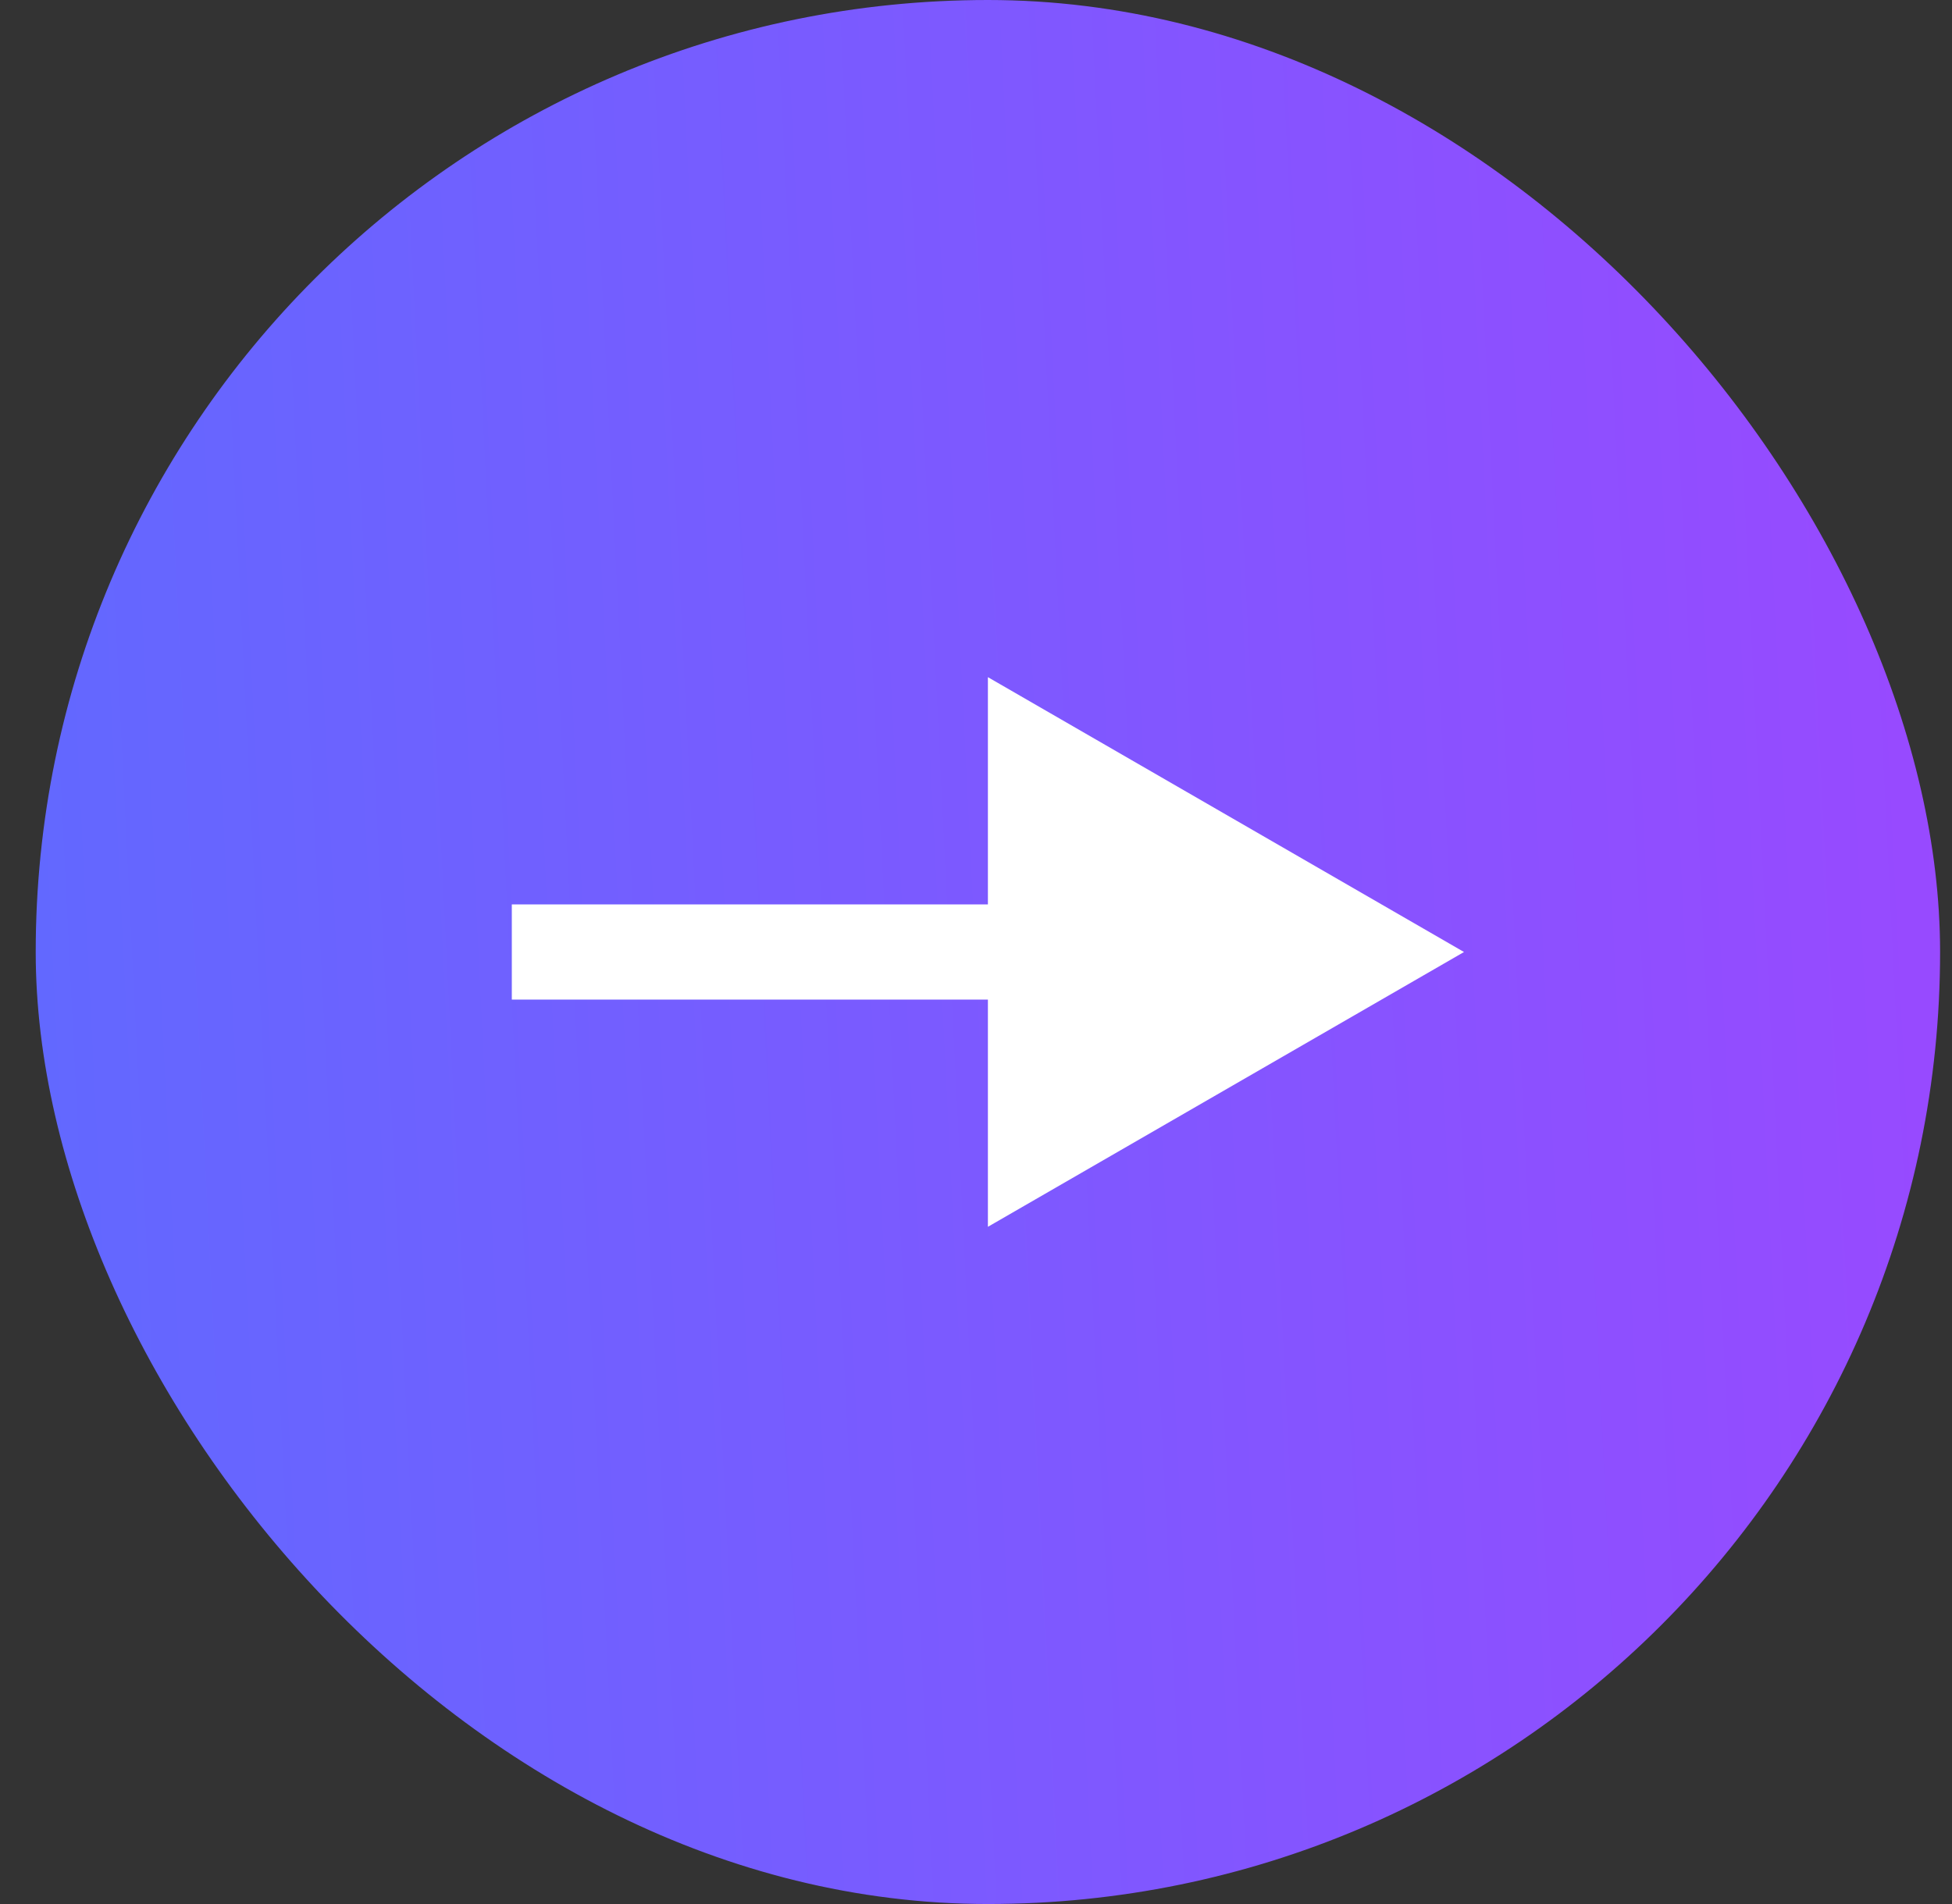
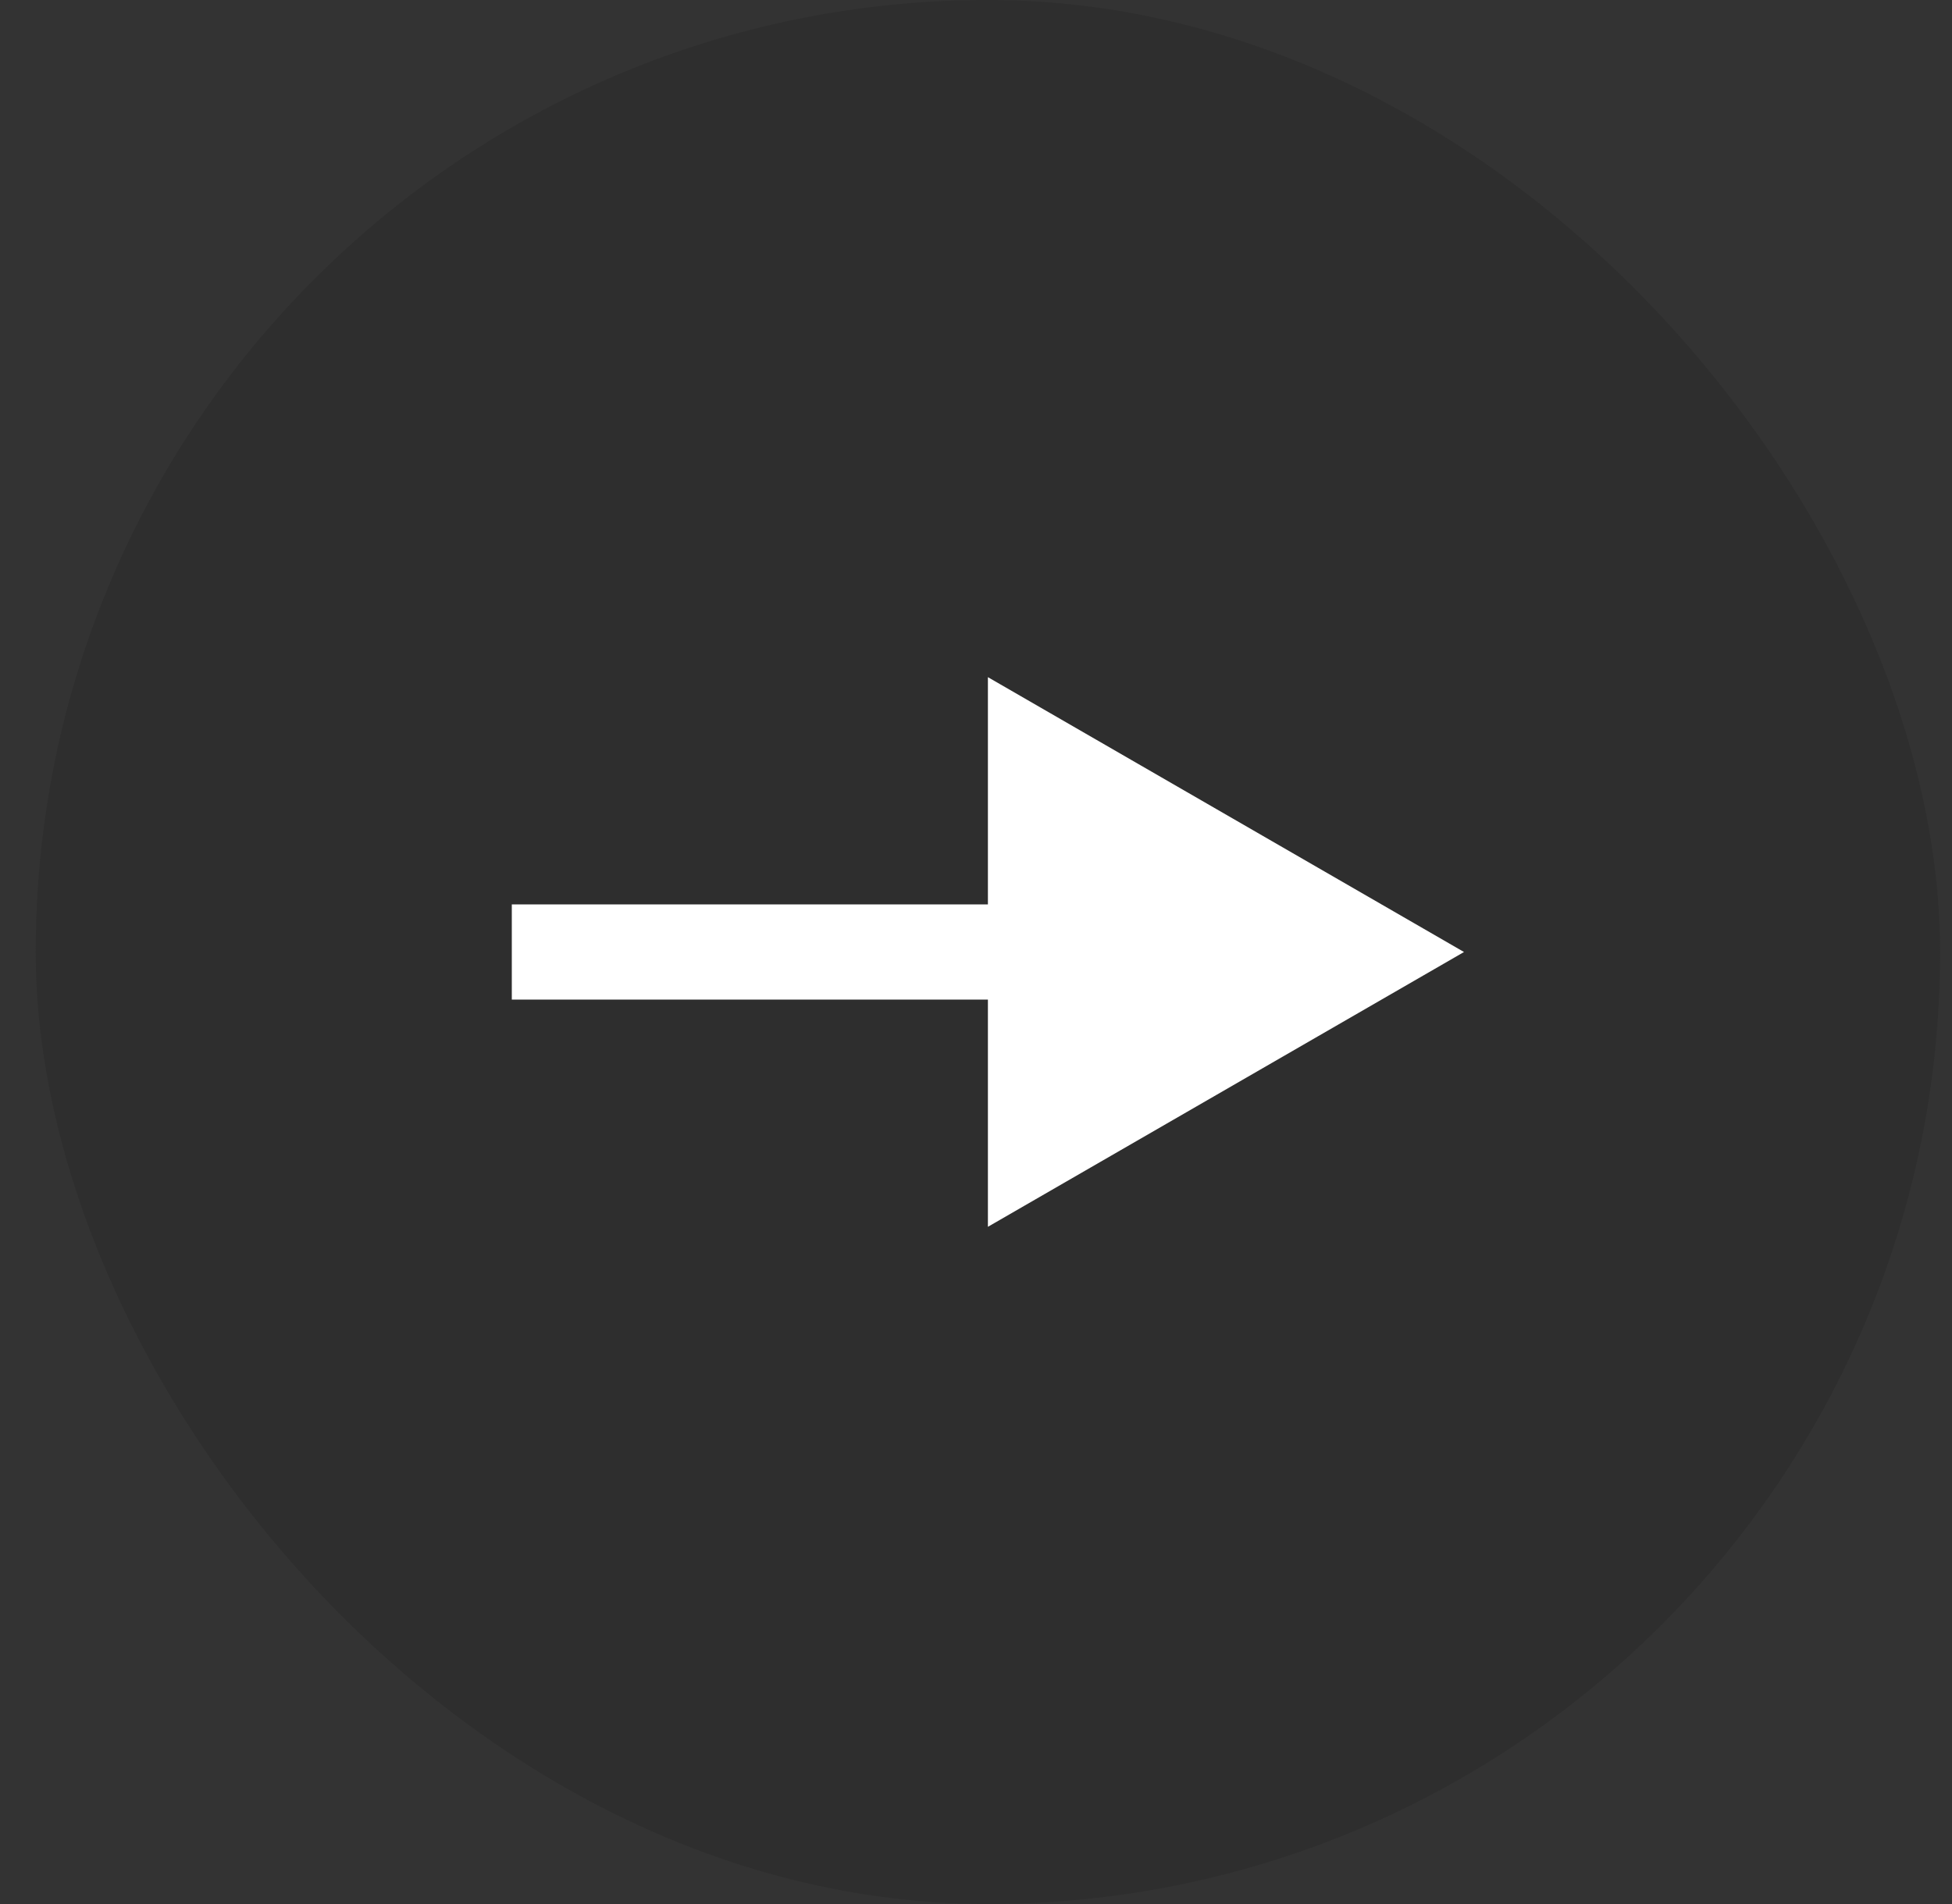
<svg xmlns="http://www.w3.org/2000/svg" width="41" height="40" viewBox="0 0 41 40" fill="none">
  <rect x="0" y="0" width="41" height="40" fill="#333333" stroke="none" />
  <rect x="0.75" width="40" height="40" rx="20" fill="#2E2E2E" />
-   <rect x="0.75" width="40" height="40" rx="20" fill="url(#paint0_linear_105_1495)" />
  <path d="M30.75 20L20.75 14.226L20.75 25.773L30.75 20ZM10.75 21L21.75 21L21.75 19L10.75 19L10.75 21Z" fill="white" />
  <defs>
    <linearGradient id="paint0_linear_105_1495" x1="40.75" y1="-1.20392e-05" x2="-5.373" y2="2.283" gradientUnits="userSpaceOnUse">
      <stop stop-color="#9949FF" />
      <stop offset="1" stop-color="#5B6CFF" />
    </linearGradient>
  </defs>
</svg>